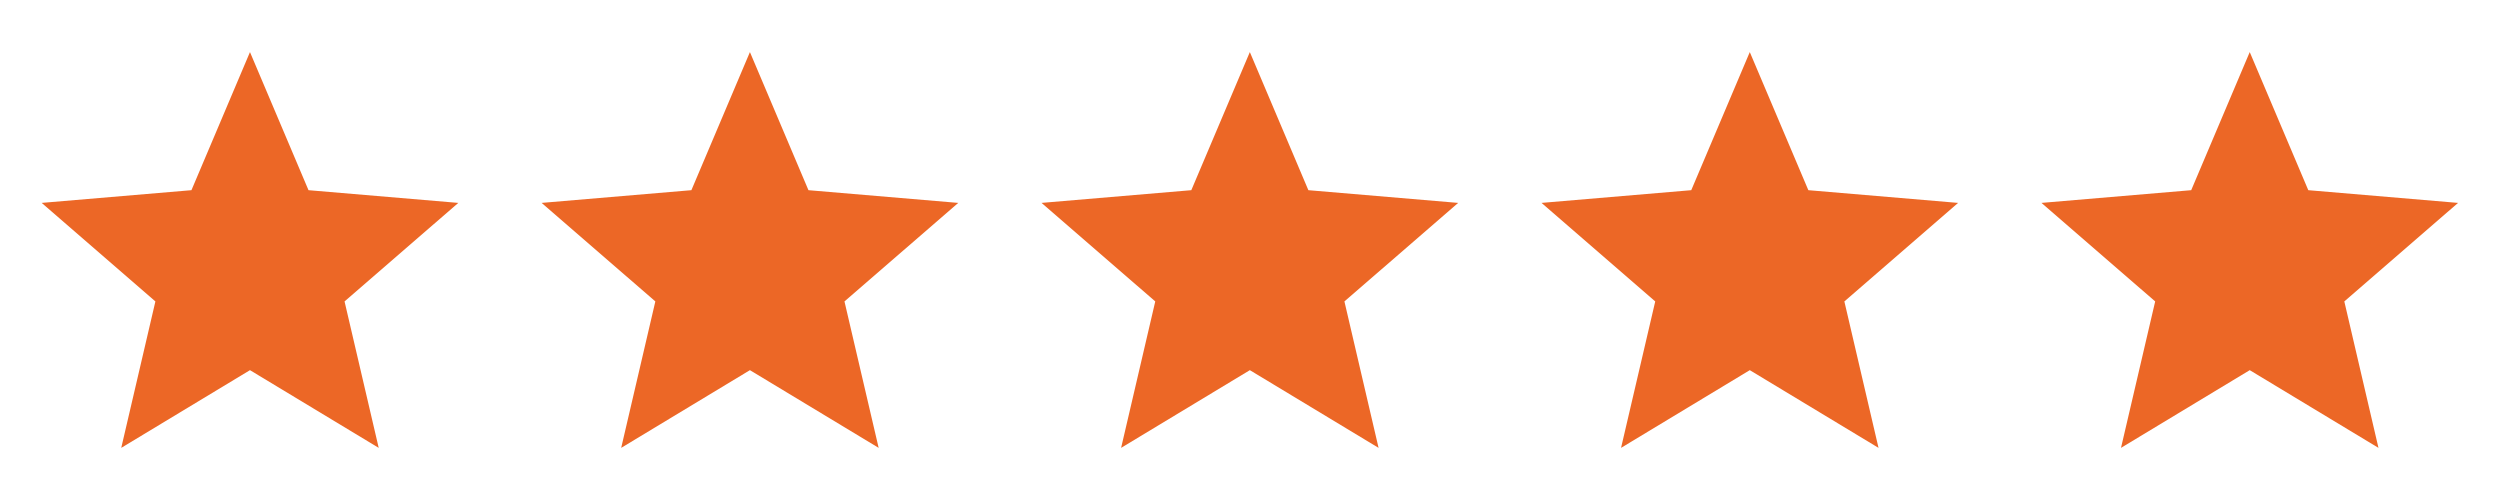
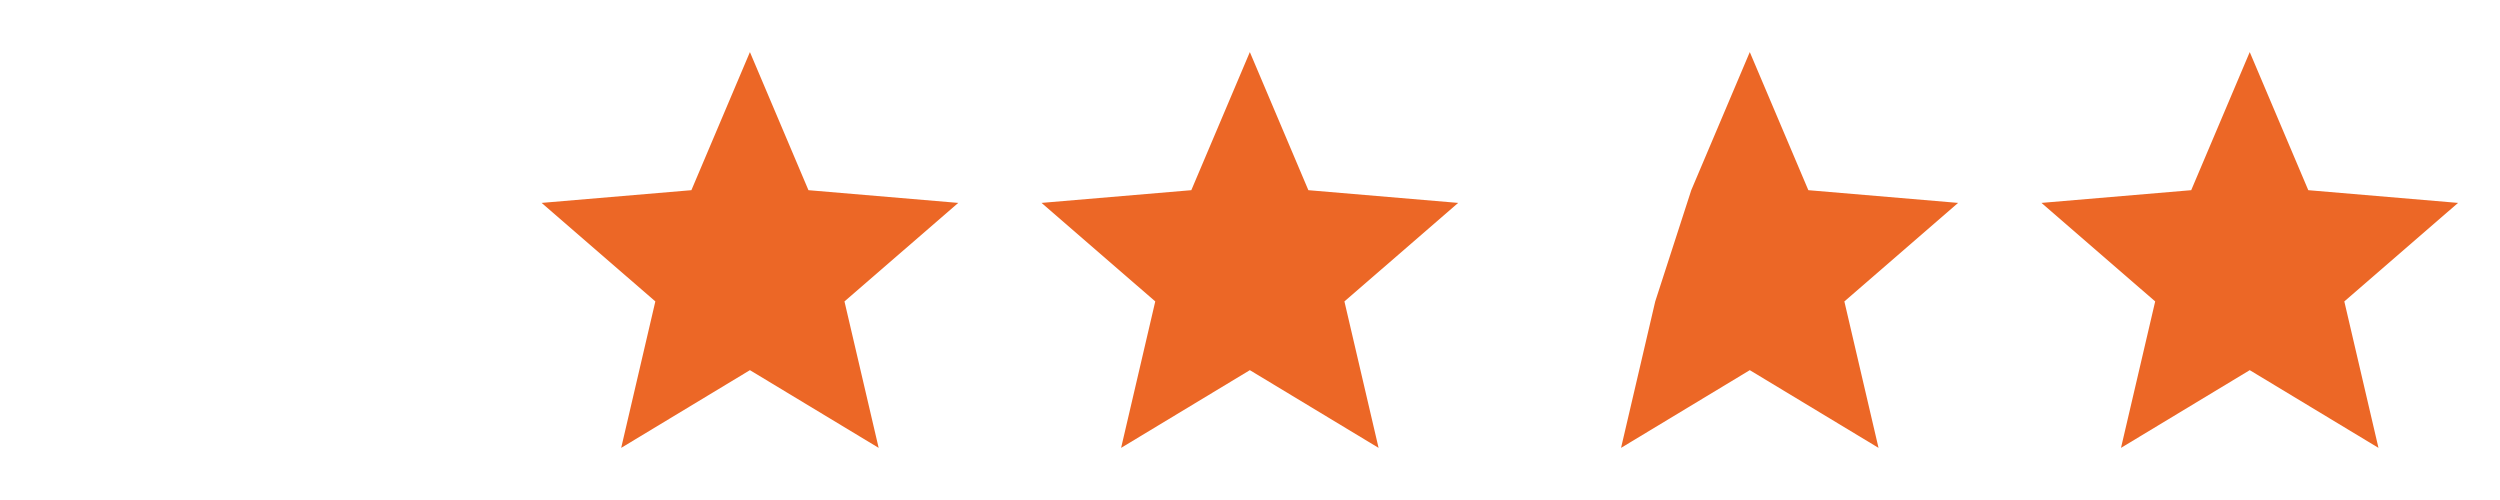
<svg xmlns="http://www.w3.org/2000/svg" width="95" height="19" viewBox="0 0 95 19" fill="none">
-   <path d="M9.499 14.066L14.391 17.019L13.093 11.454L17.415 7.71L11.723 7.227L9.499 1.979L7.275 7.227L1.583 7.71L5.905 11.454L4.607 17.019L9.499 14.066Z" fill="#EC6726" />
  <path d="M28.497 14.066L33.389 17.019L32.09 11.454L36.413 7.71L30.721 7.227L28.497 1.979L26.273 7.227L20.581 7.71L24.903 11.454L23.605 17.019L28.497 14.066Z" fill="#EC6726" />
  <path d="M47.494 14.066L52.386 17.019L51.088 11.454L55.41 7.71L49.718 7.227L47.494 1.979L45.27 7.227L39.578 7.71L43.9 11.454L42.602 17.019L47.494 14.066Z" fill="#EC6726" />
-   <path d="M66.492 14.066L71.384 17.019L70.086 11.454L74.408 7.71L68.717 7.227L66.492 1.979L64.268 7.227L58.577 7.71L62.899 11.454L61.6 17.019L66.492 14.066Z" fill="#EC6726" />
+   <path d="M66.492 14.066L71.384 17.019L70.086 11.454L74.408 7.71L68.717 7.227L66.492 1.979L64.268 7.227L62.899 11.454L61.6 17.019L66.492 14.066Z" fill="#EC6726" />
  <path d="M85.49 14.066L90.382 17.019L89.084 11.454L93.406 7.71L87.715 7.227L85.49 1.979L83.266 7.227L77.575 7.71L81.897 11.454L80.598 17.019L85.49 14.066Z" fill="#EC6726" />
</svg>